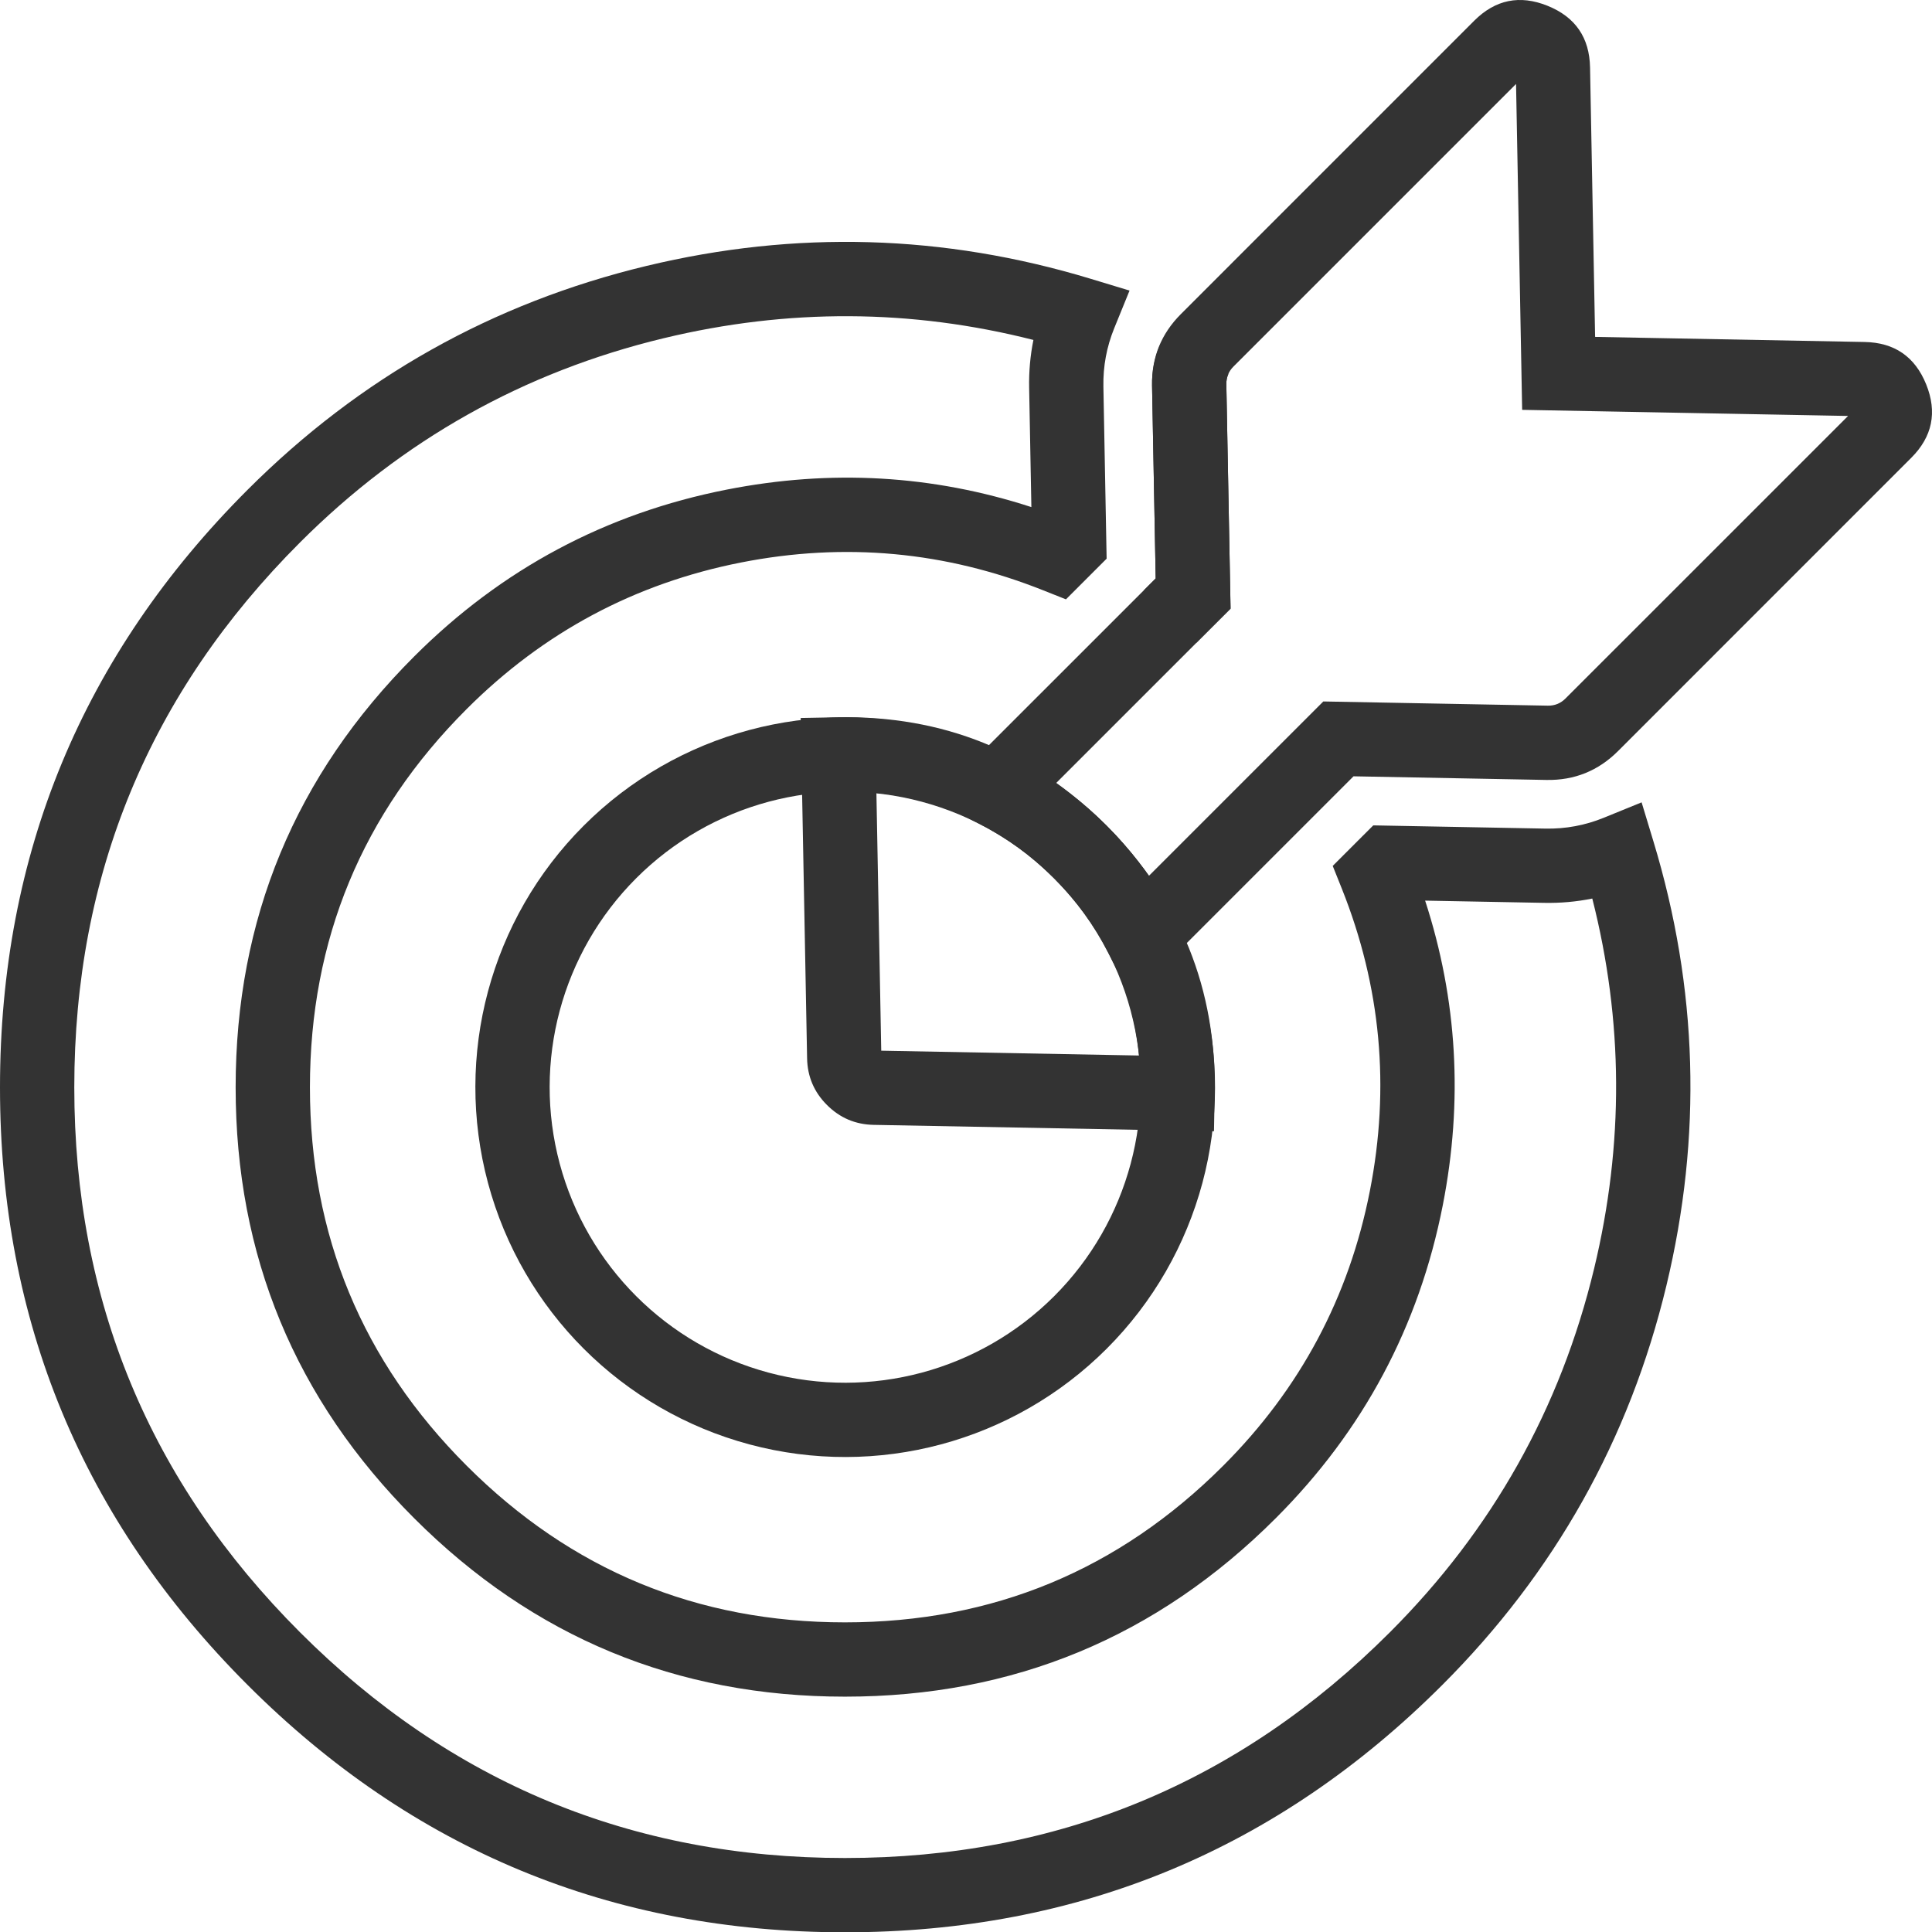
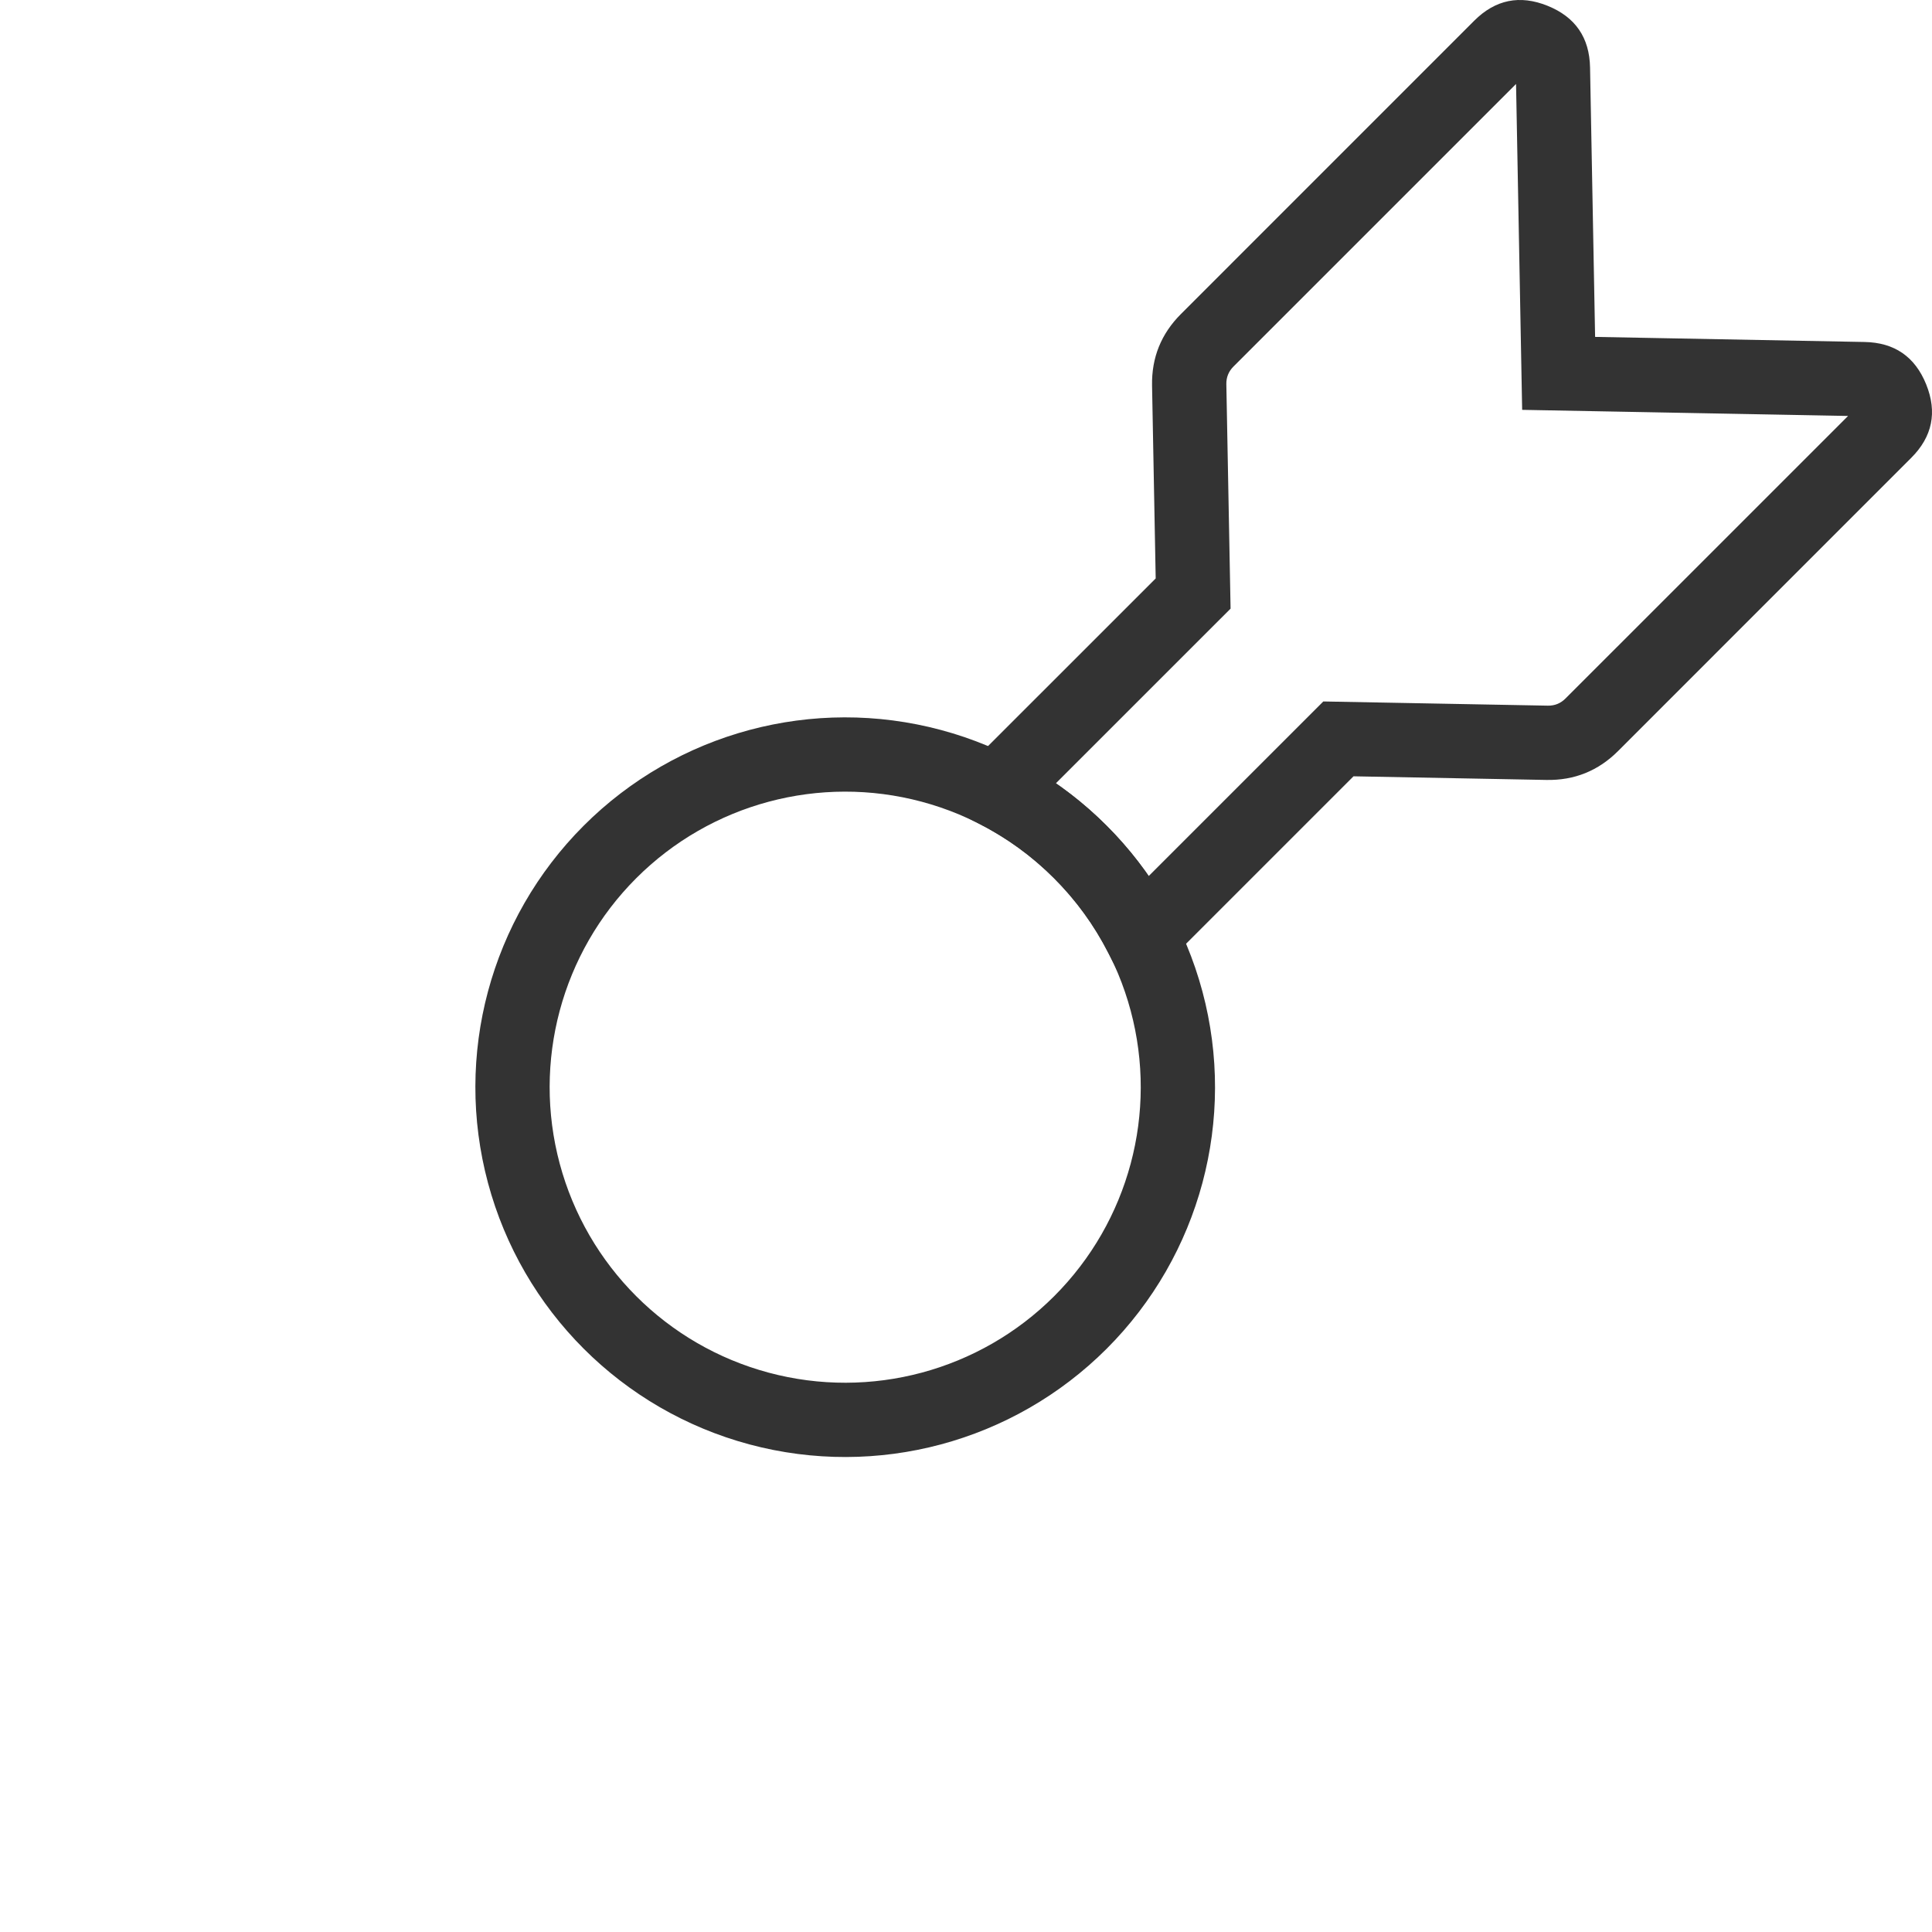
<svg xmlns="http://www.w3.org/2000/svg" fill="none" version="1.1" width="52.014" height="52.022" viewBox="0 0 52.014 52.022">
  <g>
    <g>
-       <path d="M41.609,22.308L36.972,22.221L36.671,22.521L35.88,23.312L36.125,23.924Q37.703,27.875,36.88,32.063Q36.038,36.354,32.933,39.459Q28.714,43.678,22.748,43.678Q16.782,43.678,12.563,39.459Q8.344,35.24,8.344,29.274Q8.344,23.308,12.563,19.09Q15.666,15.987,19.953,15.143Q24.138,14.32,28.086,15.893L28.698,16.136L29.793,15.041L29.706,10.406Q29.691,9.592,29.997,8.838L30.41,7.823L29.361,7.505Q23.432,5.709,17.402,7.16Q11.198,8.654,6.663,13.189Q0,19.852,0,29.274Q0,38.697,6.663,45.36Q13.325,52.022,22.748,52.022Q32.17,52.022,38.833,45.36Q43.37,40.822,44.863,34.614Q46.314,28.582,44.514,22.651L44.196,21.601L43.18,22.015Q42.425,22.323,41.609,22.308ZM38.368,24.247L41.572,24.307Q42.233,24.32,42.868,24.191Q44.125,29.13,42.919,34.147Q41.557,39.807,37.419,43.945Q31.342,50.022,22.748,50.022Q14.154,50.022,8.077,43.945Q2,37.868,2,29.274Q2,20.68,8.077,14.604Q12.214,10.467,17.871,9.105Q22.884,7.898,27.822,9.152Q27.694,9.784,27.707,10.443L27.767,13.652Q23.771,12.354,19.567,13.181Q14.682,14.142,11.149,17.675Q6.344,22.48,6.344,29.274Q6.344,36.069,11.149,40.873Q15.953,45.678,22.748,45.678Q29.542,45.678,34.347,40.873Q37.883,37.337,38.843,32.448Q39.668,28.243,38.368,24.247ZM31.114,15.573L30.796,15.891L30.796,15.891L30.796,15.891L31.505,16.6L32.21,17.305L32.21,17.305L32.21,17.305L33.129,16.386L33.129,16.386L33.016,10.343Q33.013,10.199,33.072,10.066L31.939,9.564L31.243,9.256Q31.005,9.794,31.016,10.381L31.114,15.573Z" fill-rule="evenodd" fill="#333333" fill-opacity="1" />
-     </g>
+       </g>
    <g transform="matrix(-0.707,-0.707,-0.707,0.707,81.153,33.615)">
      <ellipse cx="44.373" cy="38.227" rx="8.958" ry="8.958" fill-opacity="0" stroke-opacity="1" stroke="#333333" fill="none" stroke-width="2" />
    </g>
    <g>
      <path d="M33.016,10.343L33.13,16.386L27.521,21.994L26.814,21.287L27.268,20.396Q28.673,21.112,29.787,22.227Q30.902,23.341,31.617,24.745L30.726,25.199L30.019,24.492L35.627,18.885L41.671,18.998Q41.949,19.003,42.146,18.806L50.041,10.912Q49.96,10.992,50.003,11.098Q50.046,11.204,50.16,11.206L40.98,11.034L40.808,1.855Q40.81,1.969,40.916,2.011Q41.022,2.054,41.103,1.973L33.208,9.868Q33.011,10.065,33.016,10.344L33.016,10.343ZM31.016,10.381Q30.995,9.252,31.794,8.454L39.688,0.559Q40.543,-0.296,41.664,0.156Q42.785,0.608,42.808,1.817L42.962,10.033L41.962,10.052L41.981,9.052L50.197,9.207Q51.406,9.229,51.858,10.35Q52.31,11.471,51.455,12.326L43.561,20.221Q42.762,21.019,41.633,20.998L36.014,20.892L36.033,19.893L36.74,20.6L30.461,26.879L29.836,25.654Q29.264,24.532,28.373,23.642Q27.482,22.75,26.36,22.178L25.133,21.553L31.415,15.272L32.122,15.979L31.122,15.998L31.016,10.381L31.016,10.381Z" fill="#333333" fill-opacity="1" />
    </g>
    <g>
-       <path d="M32.701,29.456Q32.781,25.221,29.786,22.227L29.786,22.226Q26.792,19.232,22.556,19.311L21.556,19.33L21.729,28.491Q21.742,29.228,22.264,29.749Q22.785,30.27,23.521,30.284L32.683,30.456L32.701,29.456ZM23.595,21.348Q26.341,21.609,28.372,23.641L28.372,23.641Q30.403,25.672,30.665,28.417L23.725,28.287L23.595,21.348Z" fill-rule="evenodd" fill="#333333" fill-opacity="1" />
-     </g>
+       </g>
  </g>
</svg>